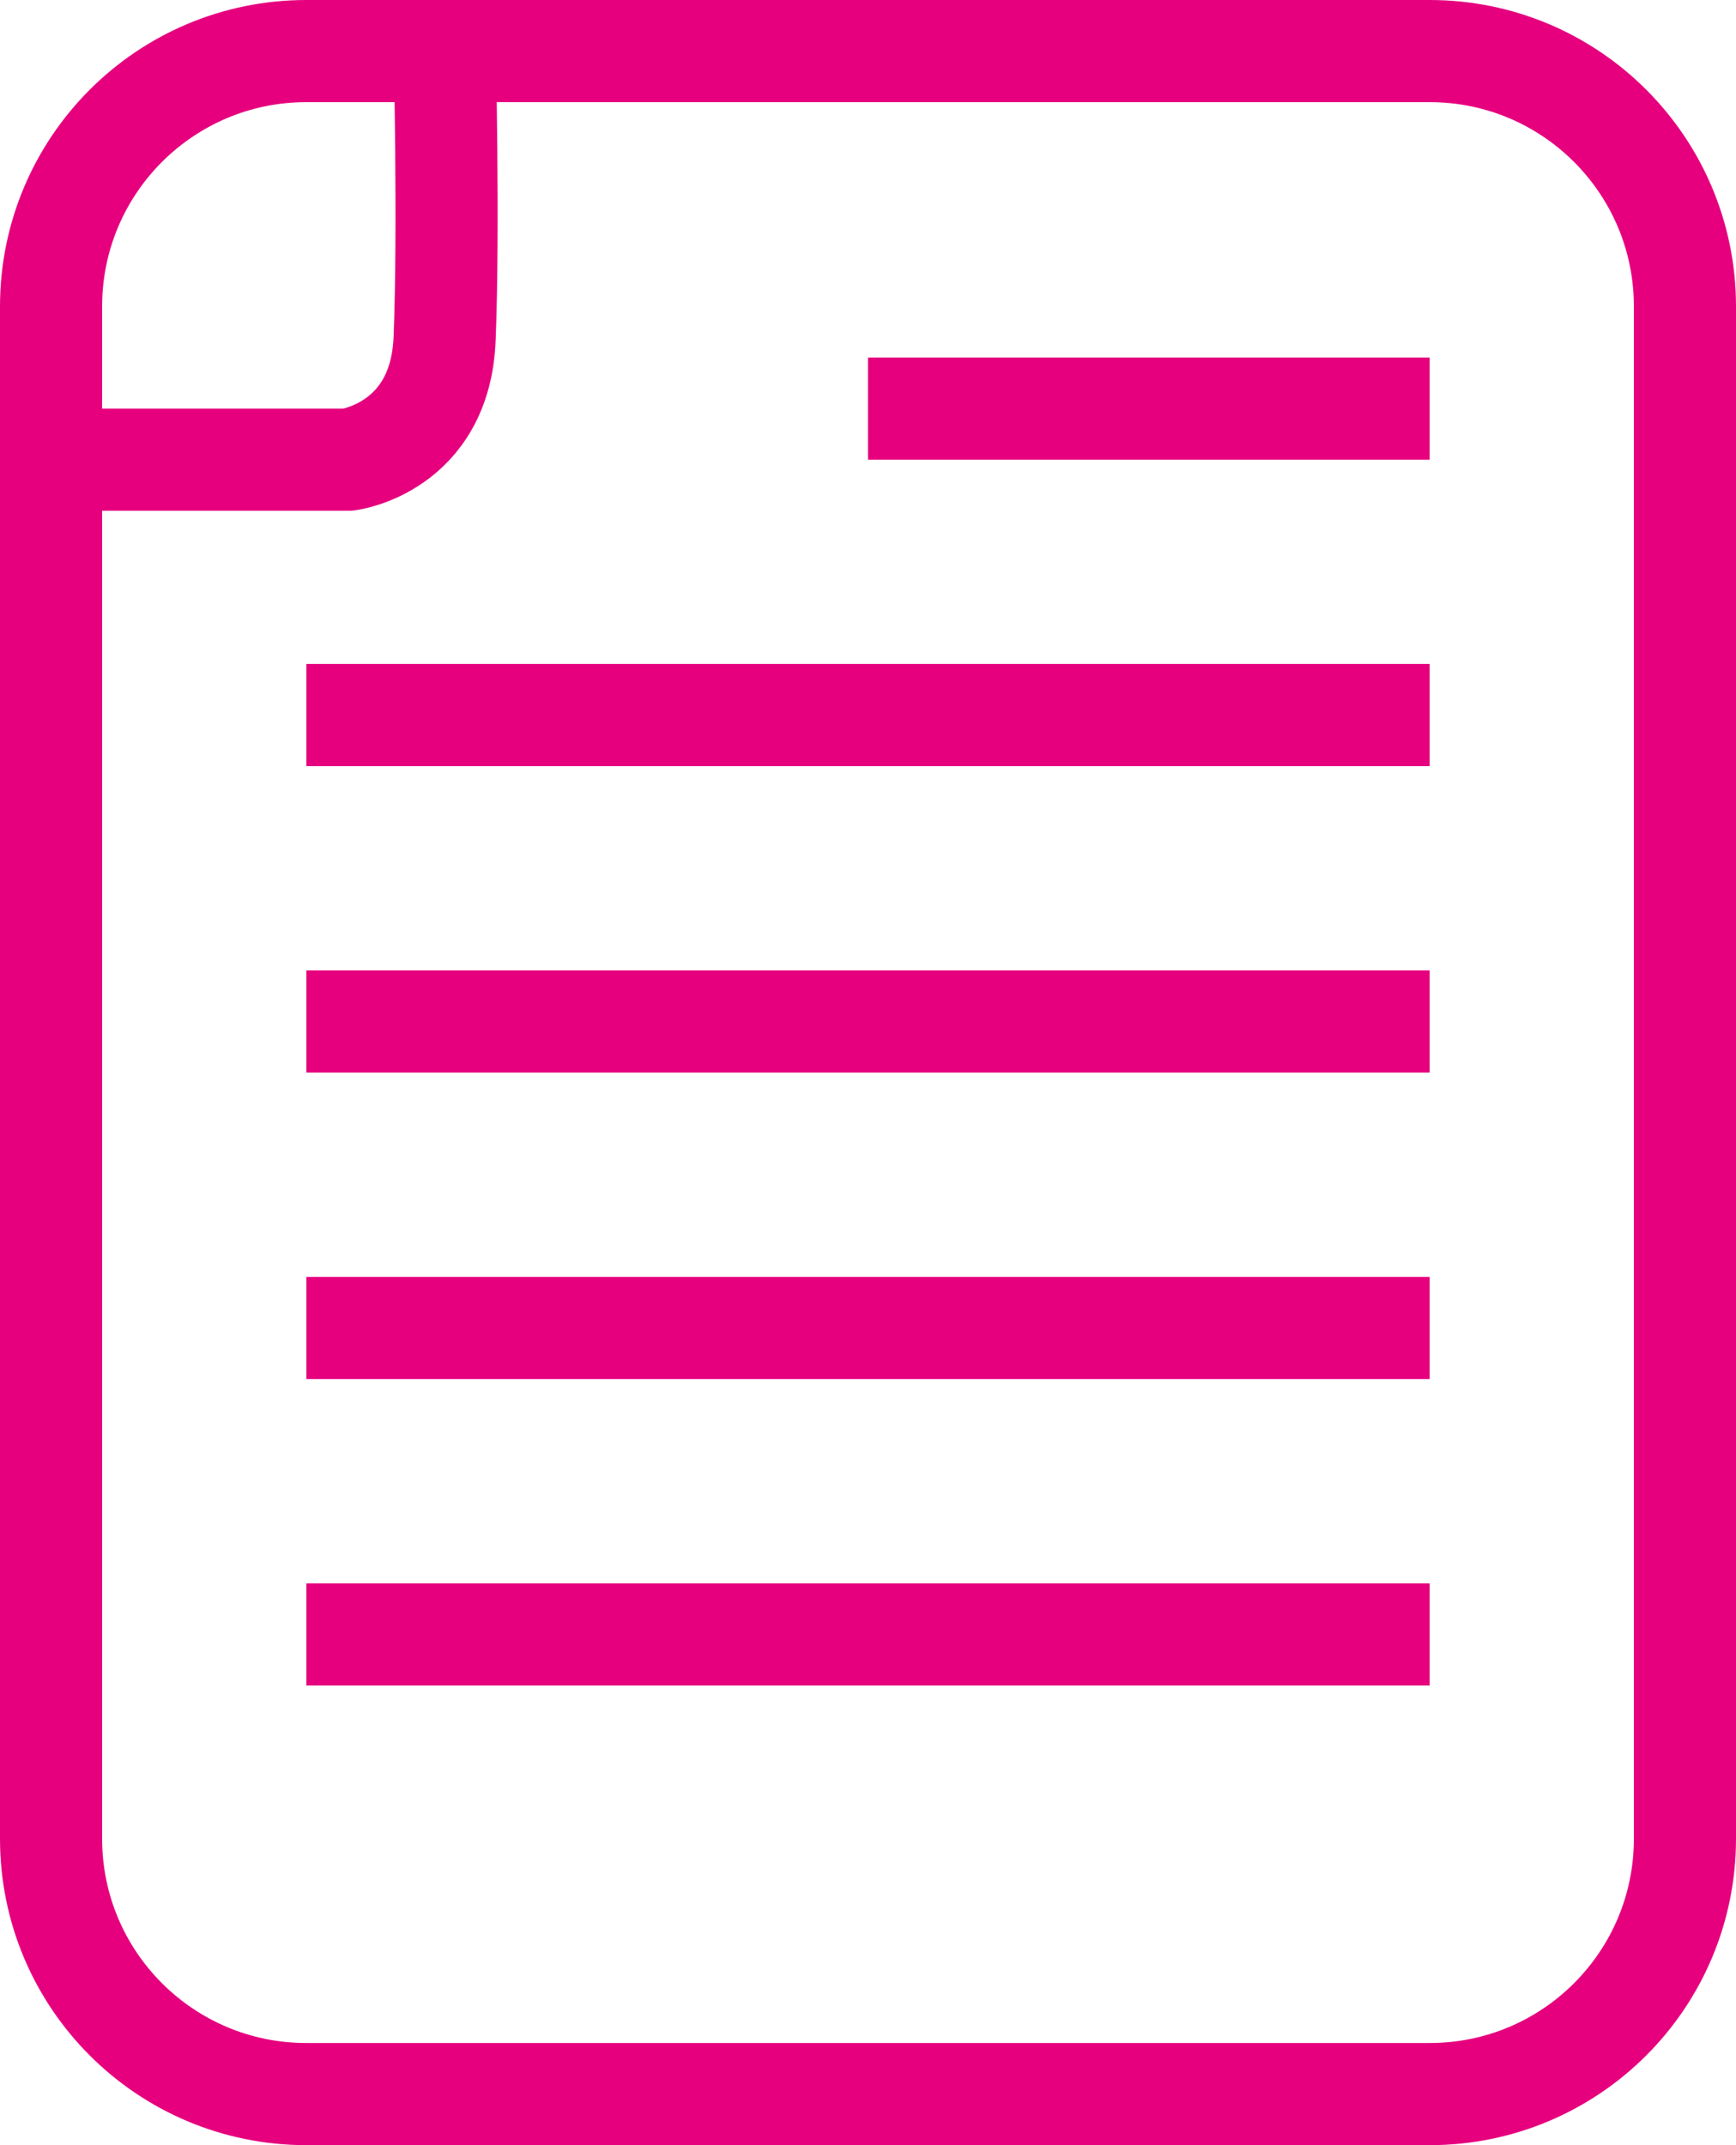
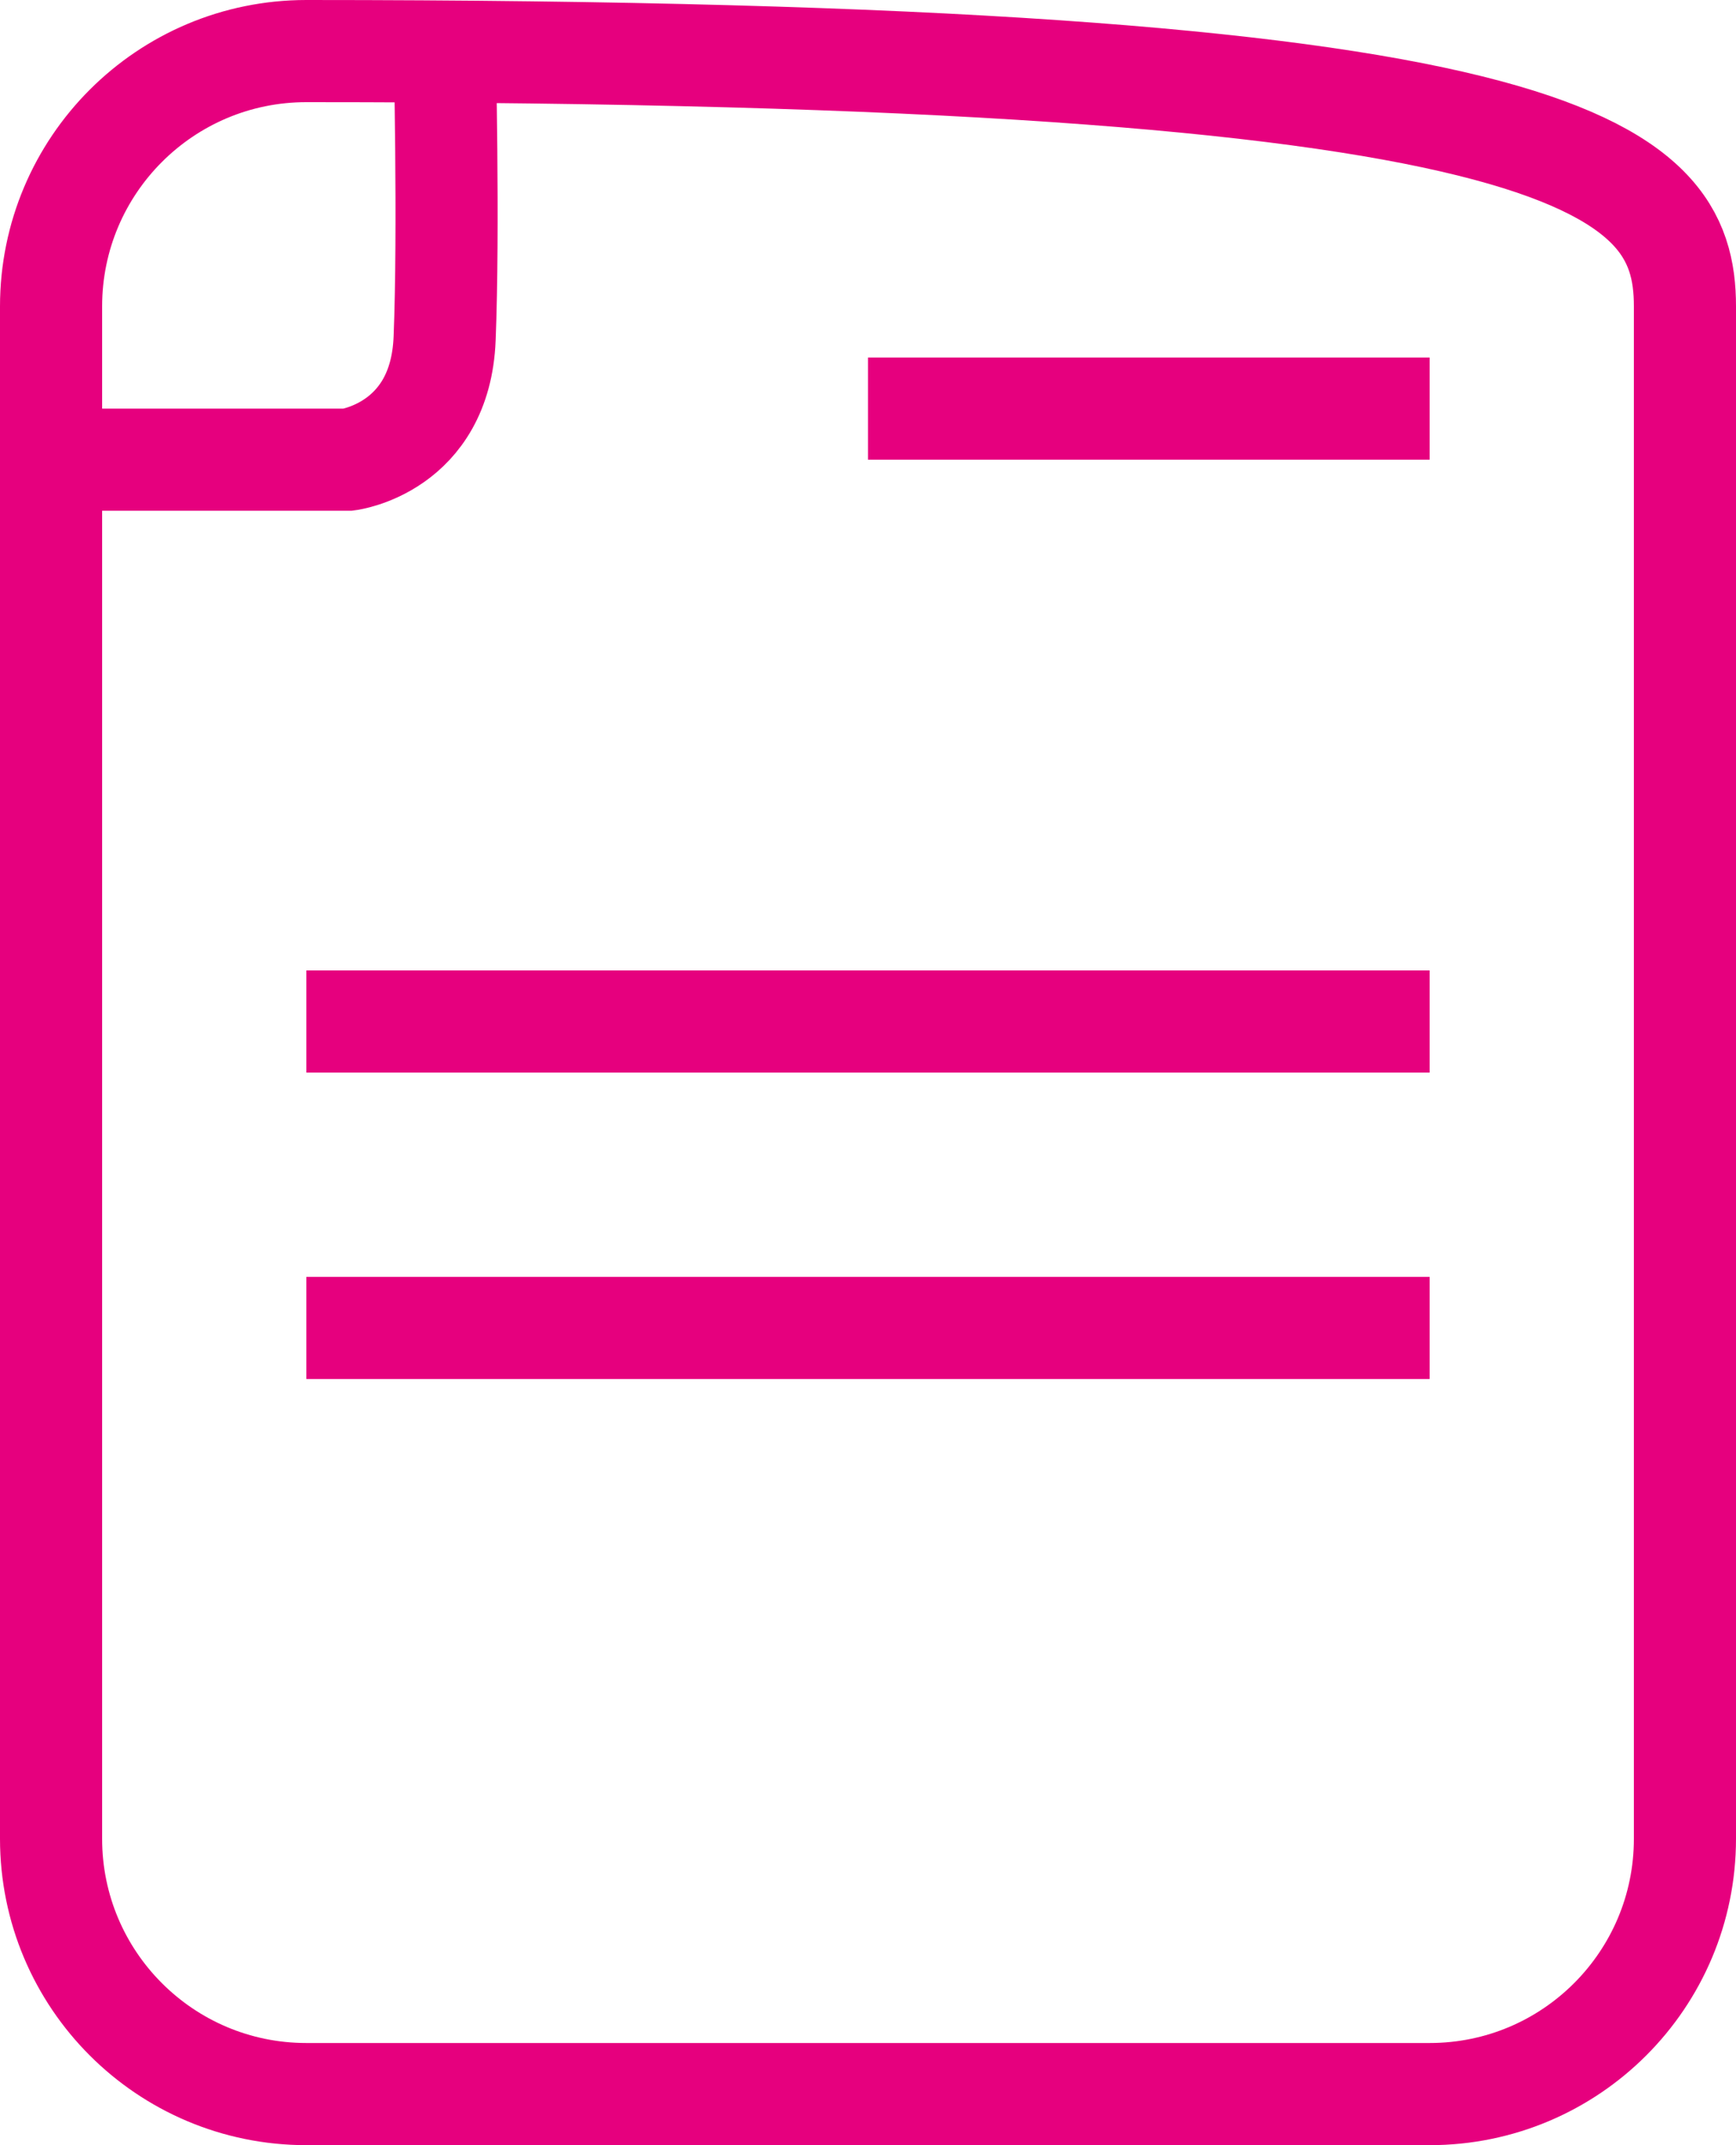
<svg xmlns="http://www.w3.org/2000/svg" width="17" height="21" viewBox="0 0 17 21" fill="none">
-   <path d="M0.5 3C0.5 1.619 1.619 0.5 3 0.5H14C15.381 0.5 16.5 1.619 16.5 3V18C16.5 19.381 15.381 20.5 14 20.5H3C1.619 20.5 0.5 19.381 0.5 18V3Z" stroke="#E6007E" />
+   <path d="M0.5 3C0.5 1.619 1.619 0.5 3 0.5C15.381 0.5 16.5 1.619 16.5 3V18C16.5 19.381 15.381 20.5 14 20.5H3C1.619 20.5 0.5 19.381 0.5 18V3Z" stroke="#E6007E" />
  <line x1="8.5" y1="4" x2="14" y2="4" stroke="#E6007E" />
-   <line x1="3" y1="7" x2="14" y2="7" stroke="#E6007E" />
  <line x1="3" y1="10" x2="14" y2="10" stroke="#E6007E" />
  <line x1="3" y1="13" x2="14" y2="13" stroke="#E6007E" />
-   <line x1="3" y1="16" x2="14" y2="16" stroke="#E6007E" />
  <path d="M0.363 4.5H3.41C3.41 4.5 4.312 4.387 4.354 3.314C4.397 2.241 4.354 0.438 4.354 0.438" stroke="#E6007E" />
</svg>